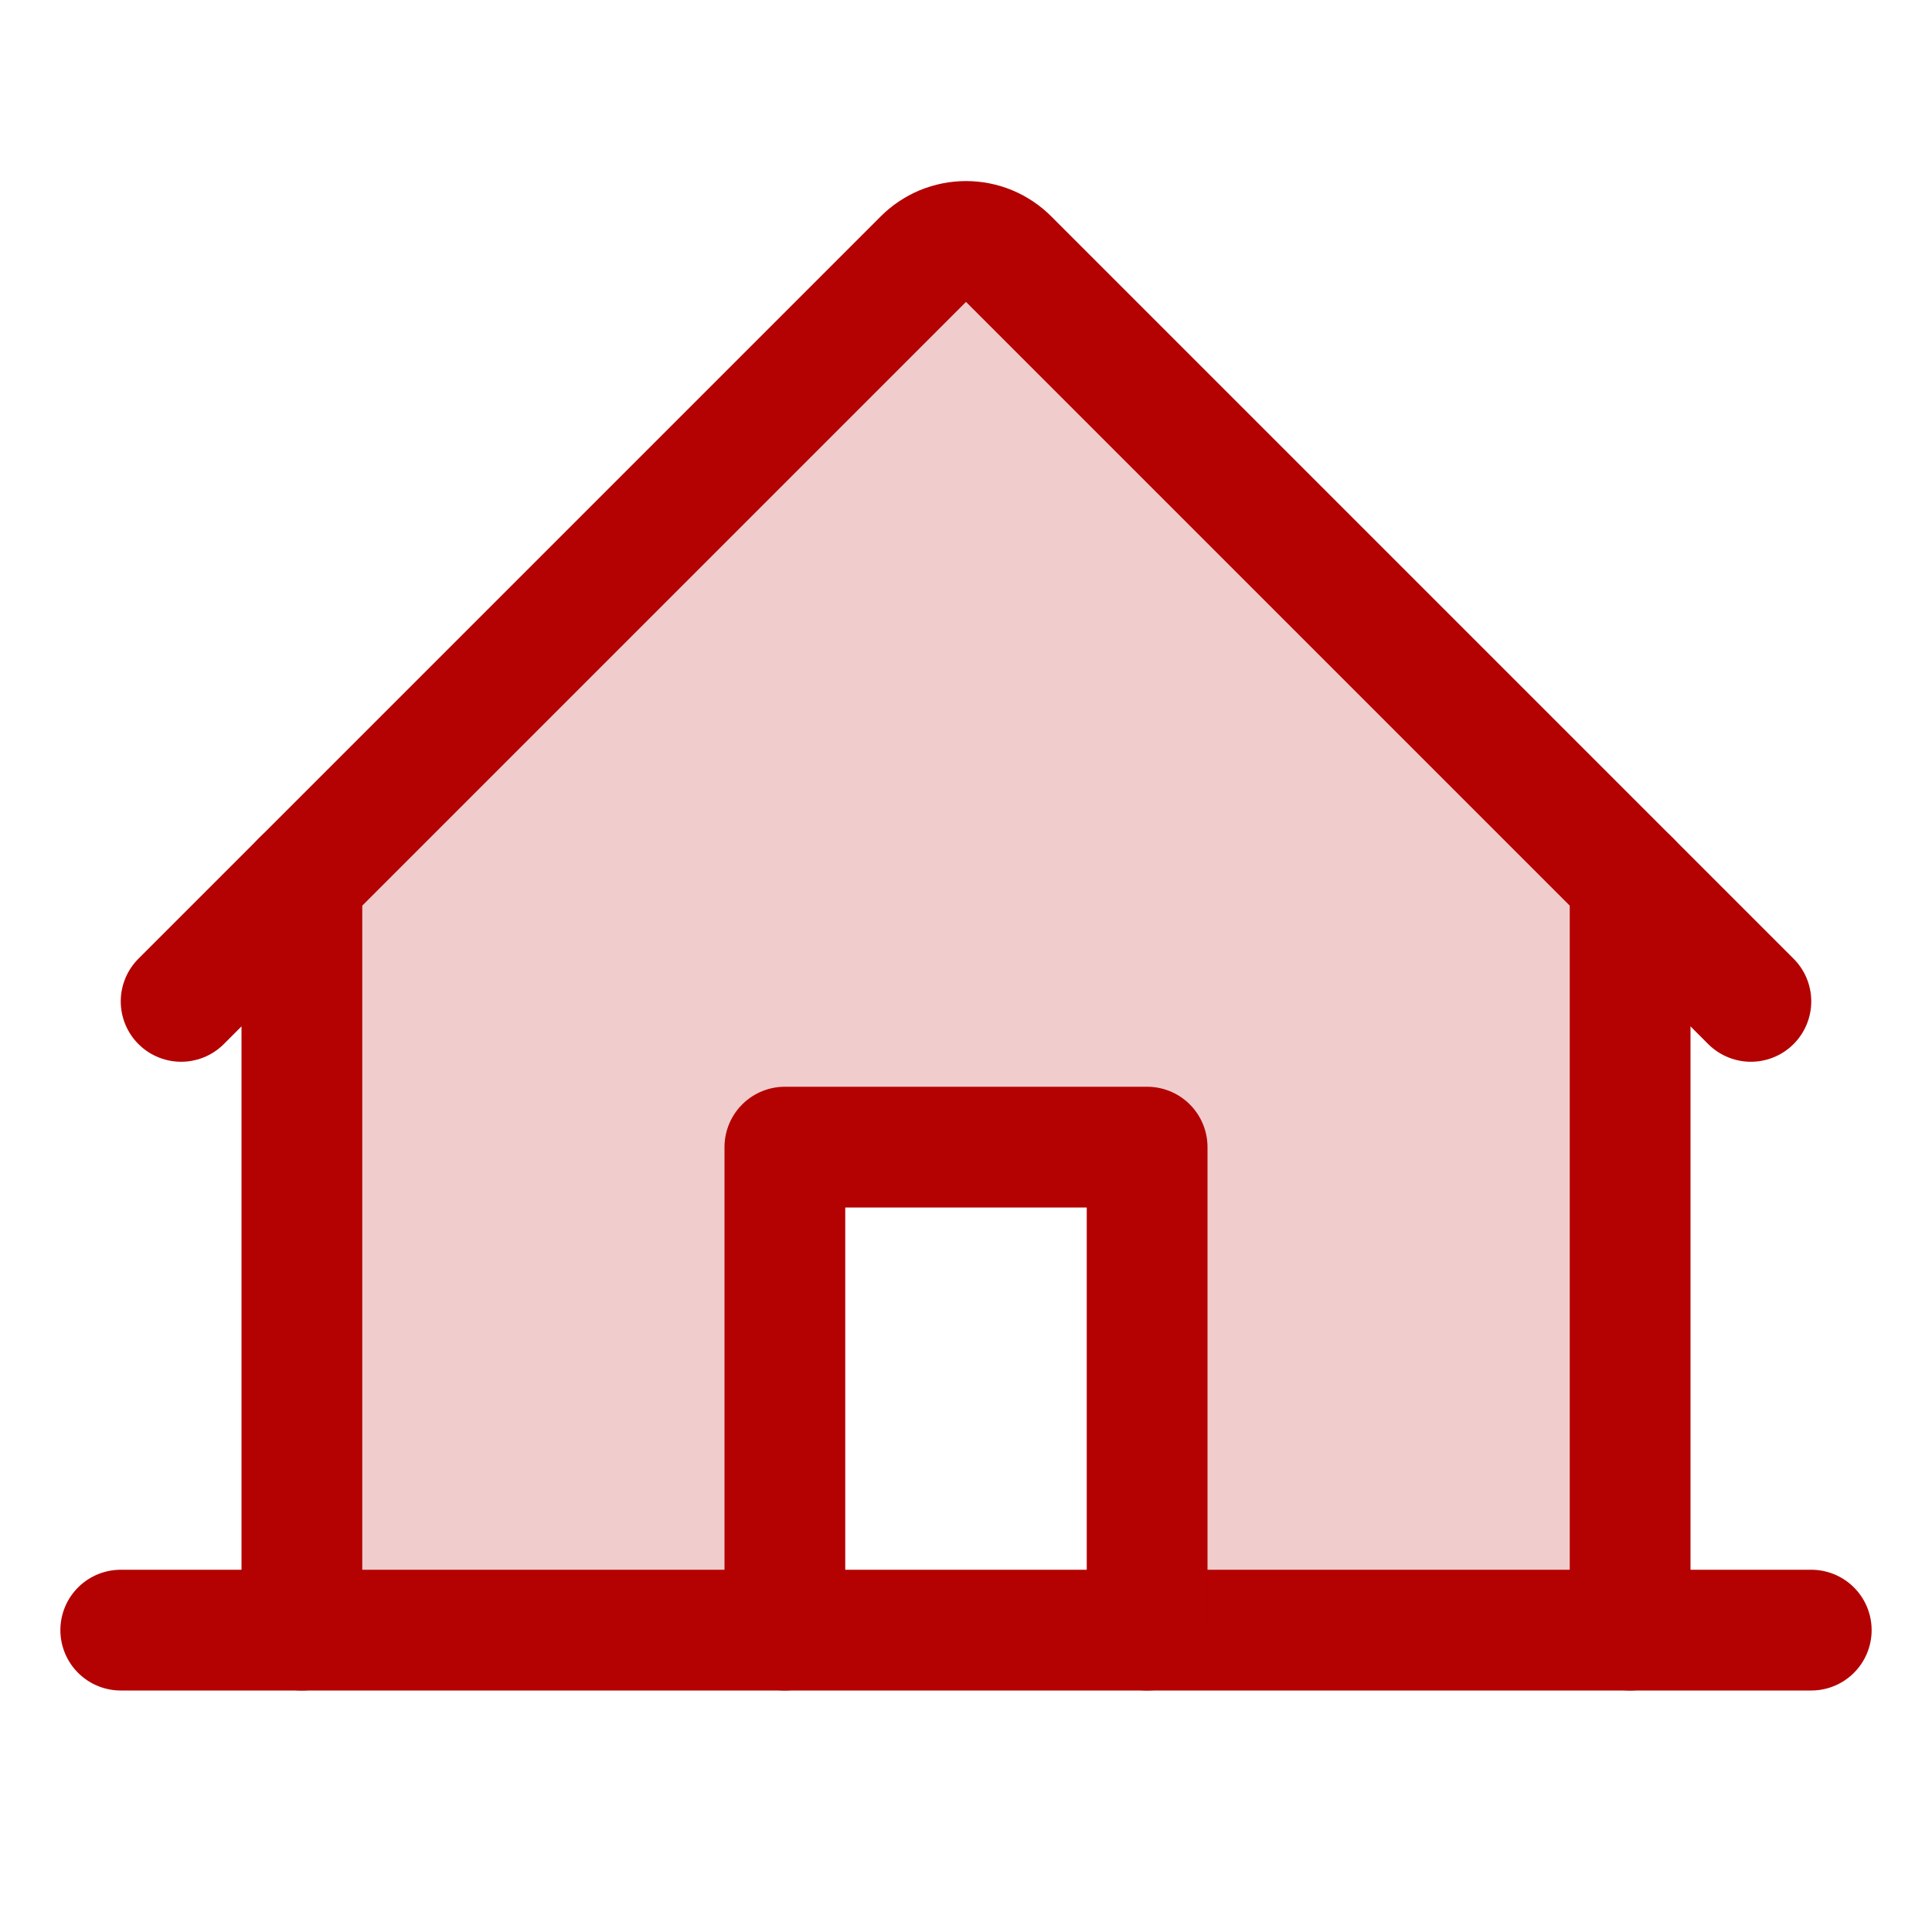
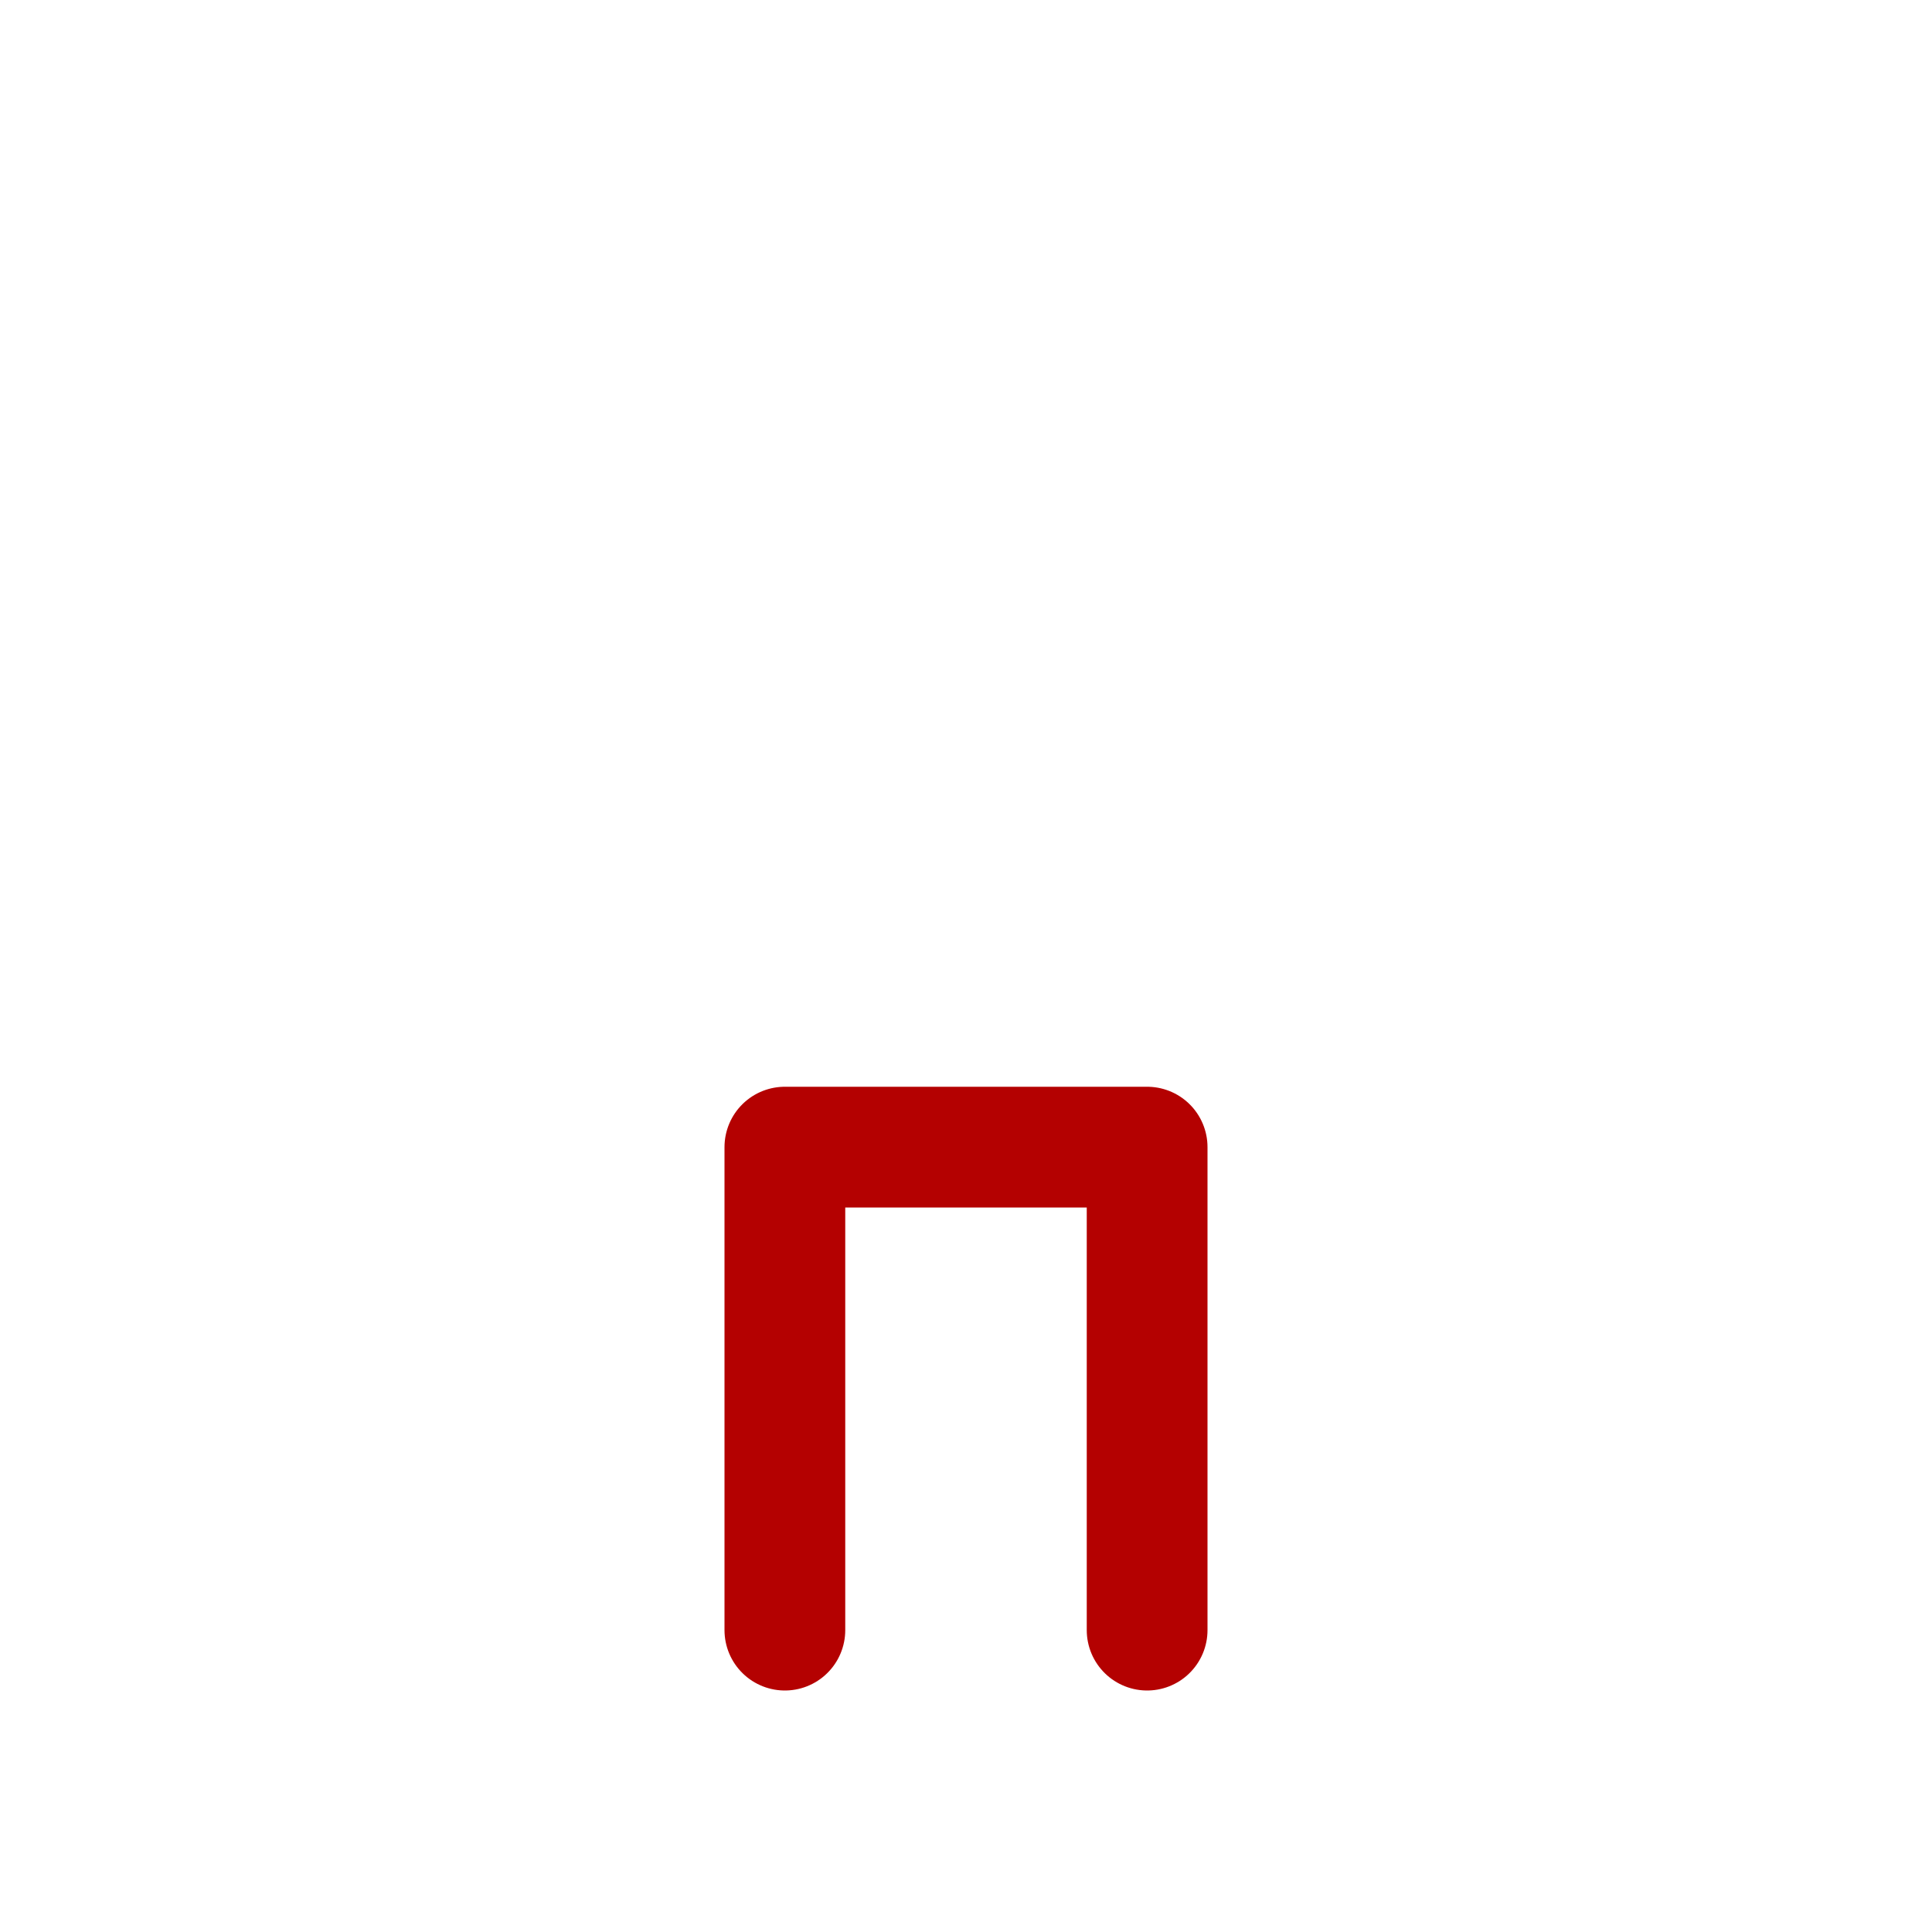
<svg xmlns="http://www.w3.org/2000/svg" width="32" height="32" viewBox="0 0 32 32" fill="none">
  <g clip-path="url(#clip0_1_64)">
-     <path opacity="0.2" d="M16.707 4.293C16.615 4.2 16.504 4.126 16.383 4.075C16.262 4.025 16.131 3.999 16 3.999C15.869 3.999 15.739 4.025 15.617 4.075C15.496 4.126 15.385 4.2 15.293 4.293L5 14.586V27H13V19H19V27H27V14.586L16.707 4.293Z" fill="#B40101" />
-     <path d="M2 27H30" stroke="#B40101" stroke-width="2" stroke-linecap="round" stroke-linejoin="round" />
    <path d="M19 27V19H13V27" stroke="#B40101" stroke-width="2" stroke-linecap="round" stroke-linejoin="round" />
-     <path d="M5 14.586V27" stroke="#B40101" stroke-width="2" stroke-linecap="round" stroke-linejoin="round" />
-     <path d="M27 27V14.586" stroke="#B40101" stroke-width="2" stroke-linecap="round" stroke-linejoin="round" />
-     <path d="M3 16.586L15.293 4.293C15.385 4.2 15.496 4.126 15.617 4.075C15.739 4.025 15.869 3.999 16 3.999C16.131 3.999 16.262 4.025 16.383 4.075C16.504 4.126 16.615 4.2 16.707 4.293L29 16.586" stroke="#B40101" stroke-width="2" stroke-linecap="round" stroke-linejoin="round" />
  </g>
  <defs>
    <clipPath id="clip0_1_64">
      <rect width="32" height="32" fill="white" />
    </clipPath>
  </defs>
</svg>